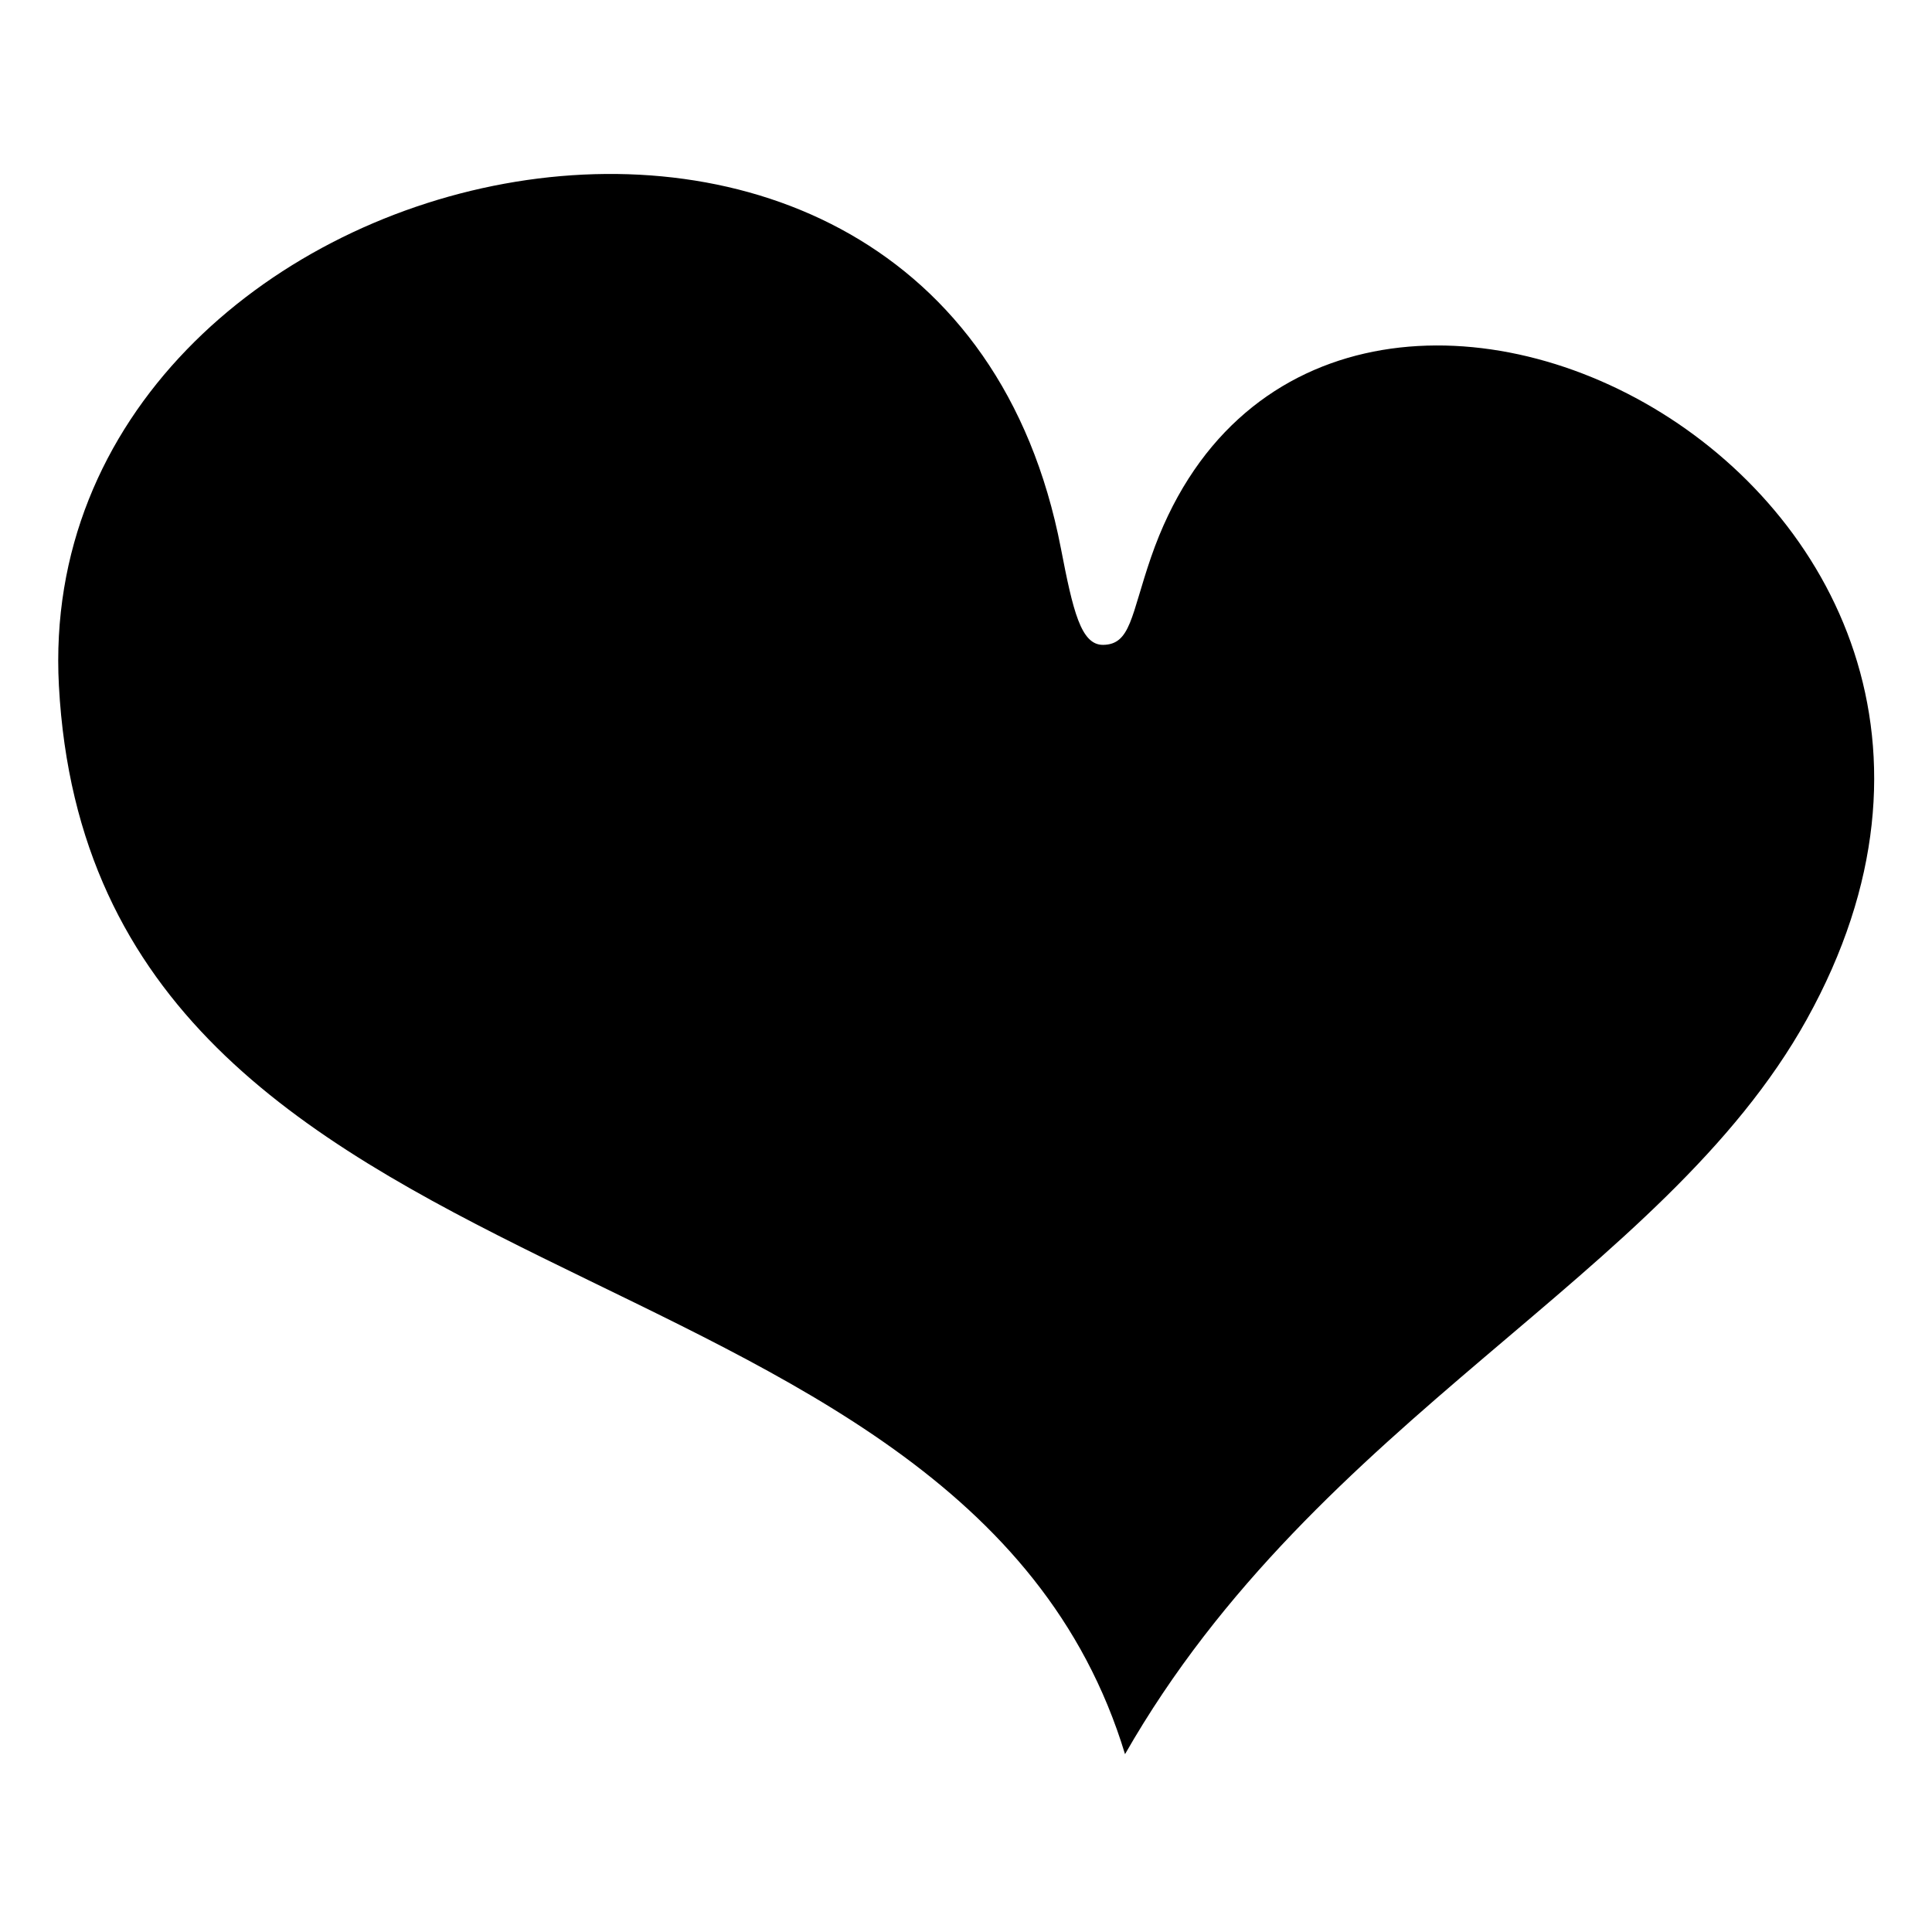
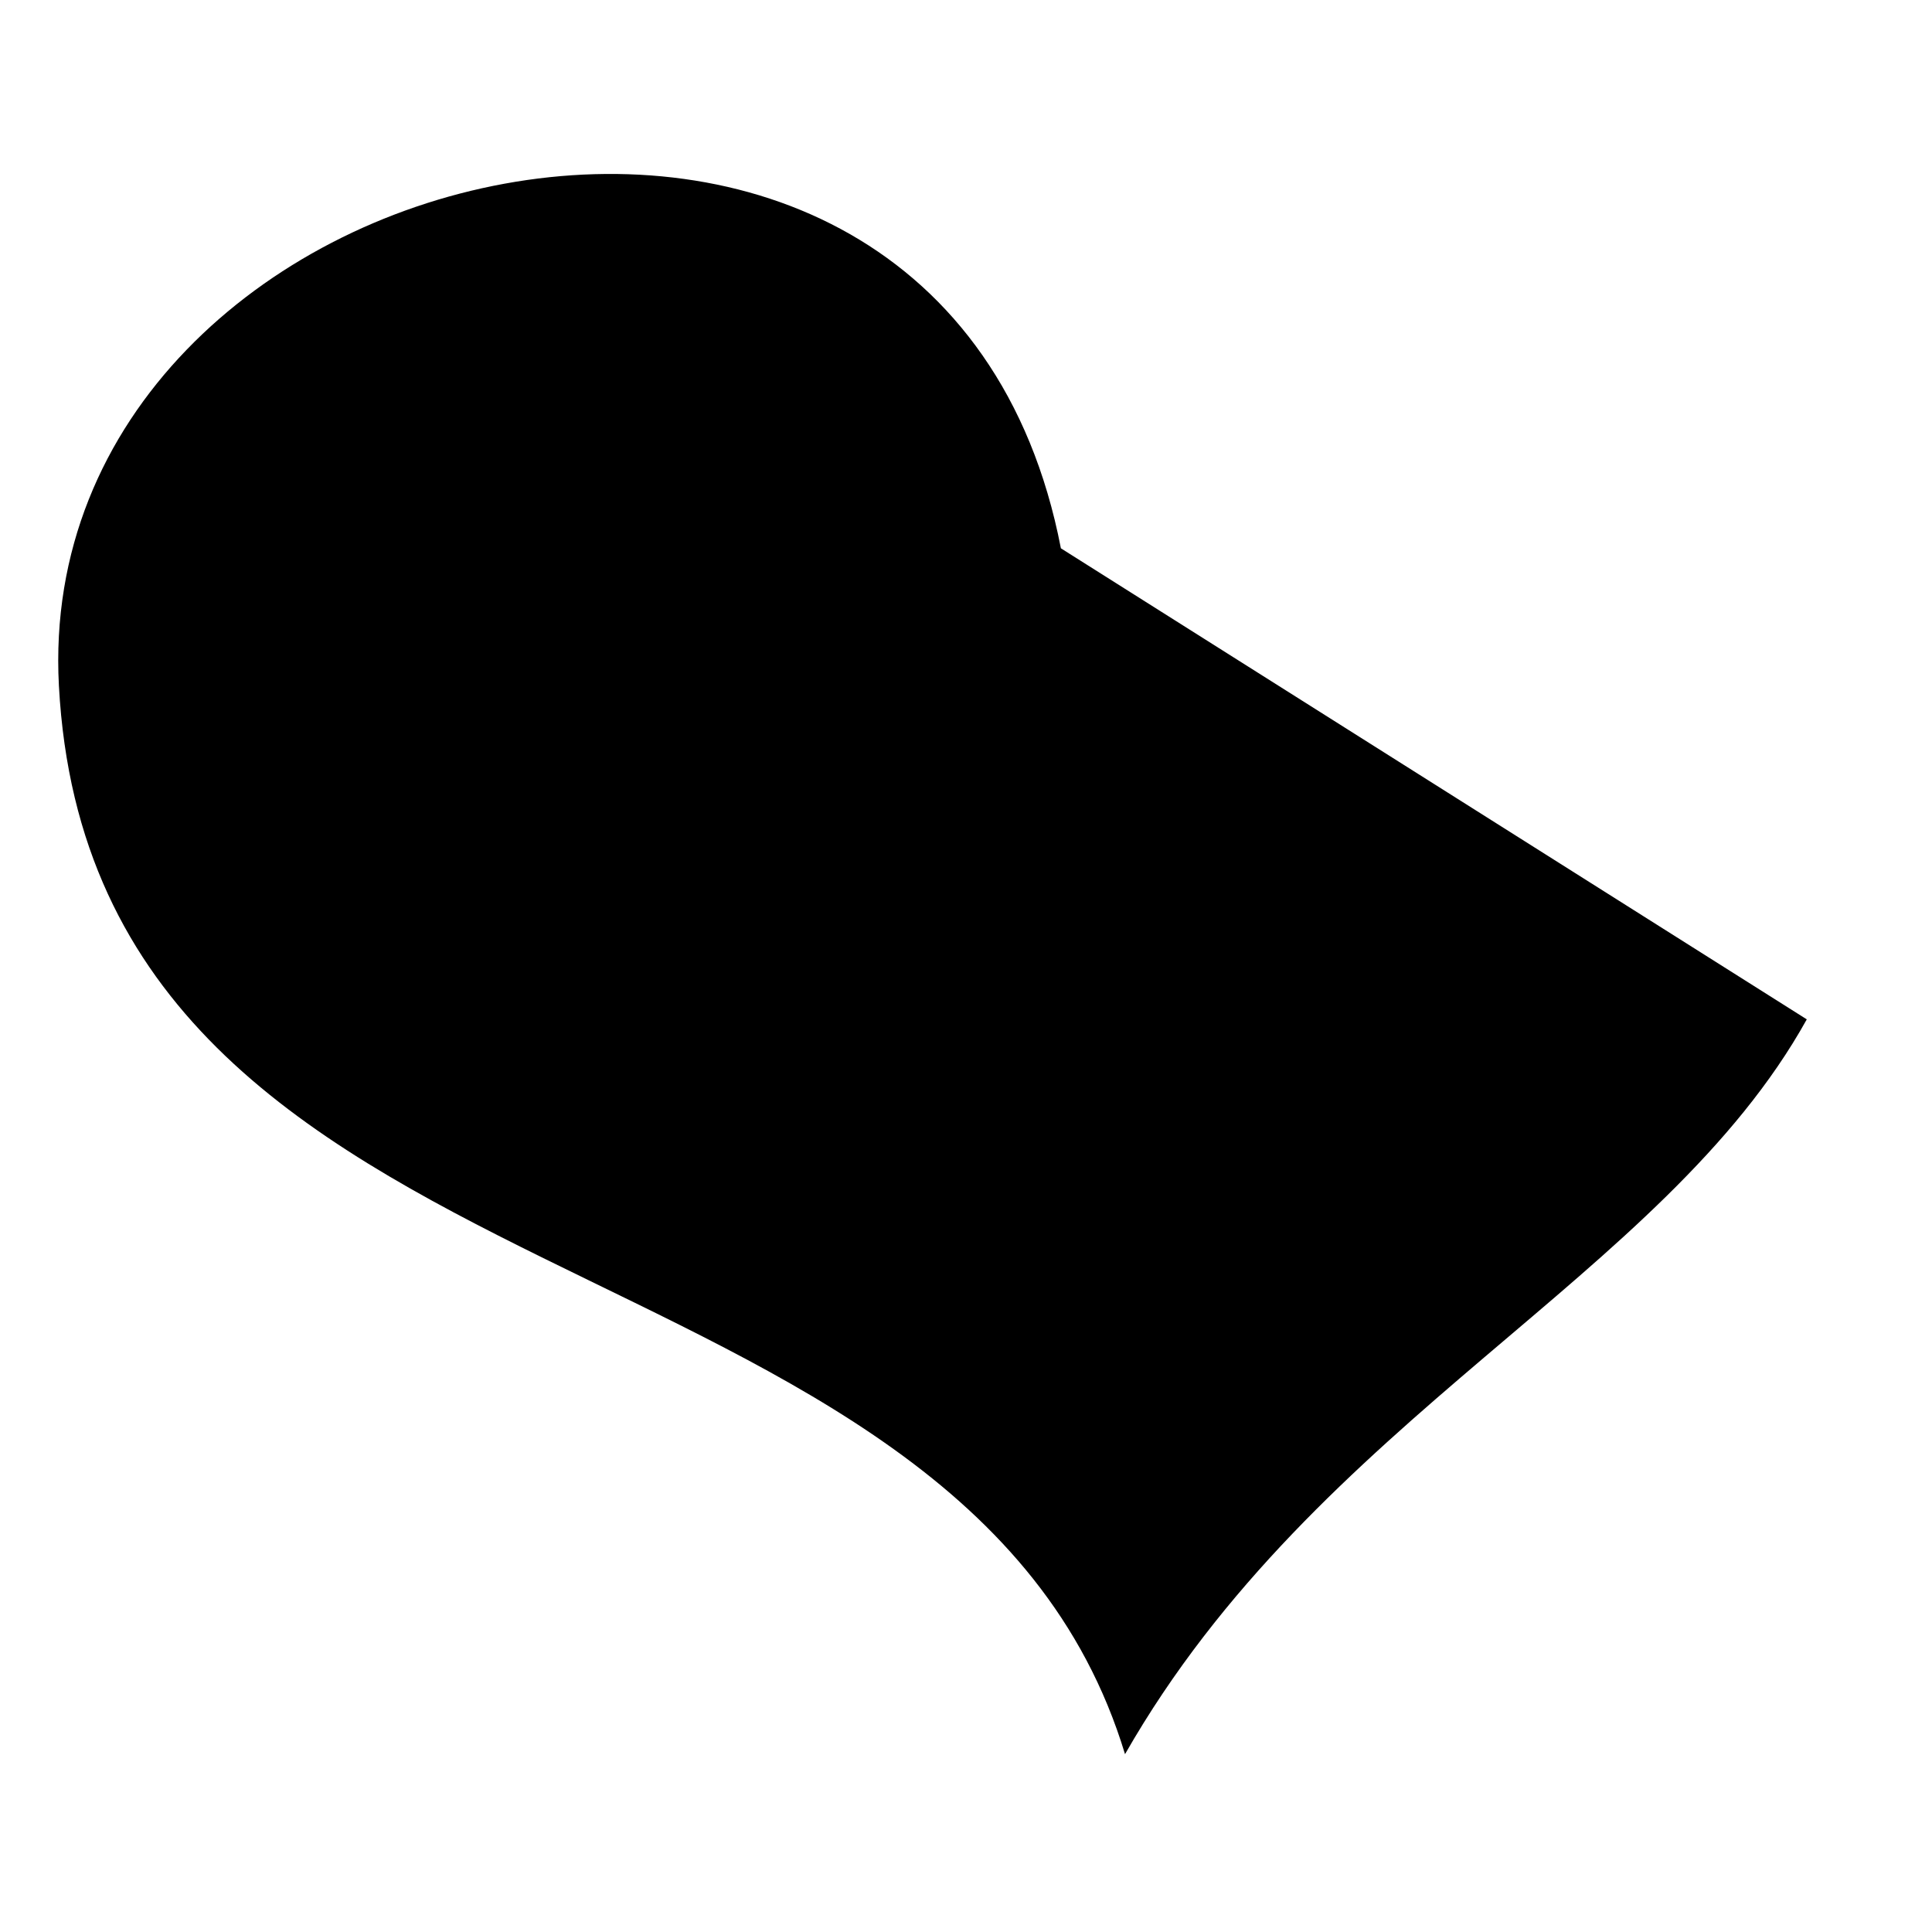
<svg xmlns="http://www.w3.org/2000/svg" width="500" height="500" viewBox="0 0 500 500">
  <defs>
    <style>
      .cls-1 {
        fill-rule: evenodd;
      }
    </style>
  </defs>
-   <path class="cls-1" d="M467.594,263.809c-37.178,66.936-126.622,102.972-176.439,190.168C248.676,313.956,24.163,343.83,15.244,177.446,7.743,37.724,243.775-17.39,274.556,141.9c3.137,16.228,5.183,25.025,10.916,24.991,7.176-.07,7.231-7.611,12.388-22.6,42.293-122.752,247.547-20.536,169.734,119.512h0Z" />
+   <path class="cls-1" d="M467.594,263.809c-37.178,66.936-126.622,102.972-176.439,190.168C248.676,313.956,24.163,343.83,15.244,177.446,7.743,37.724,243.775-17.39,274.556,141.9h0Z" />
</svg>